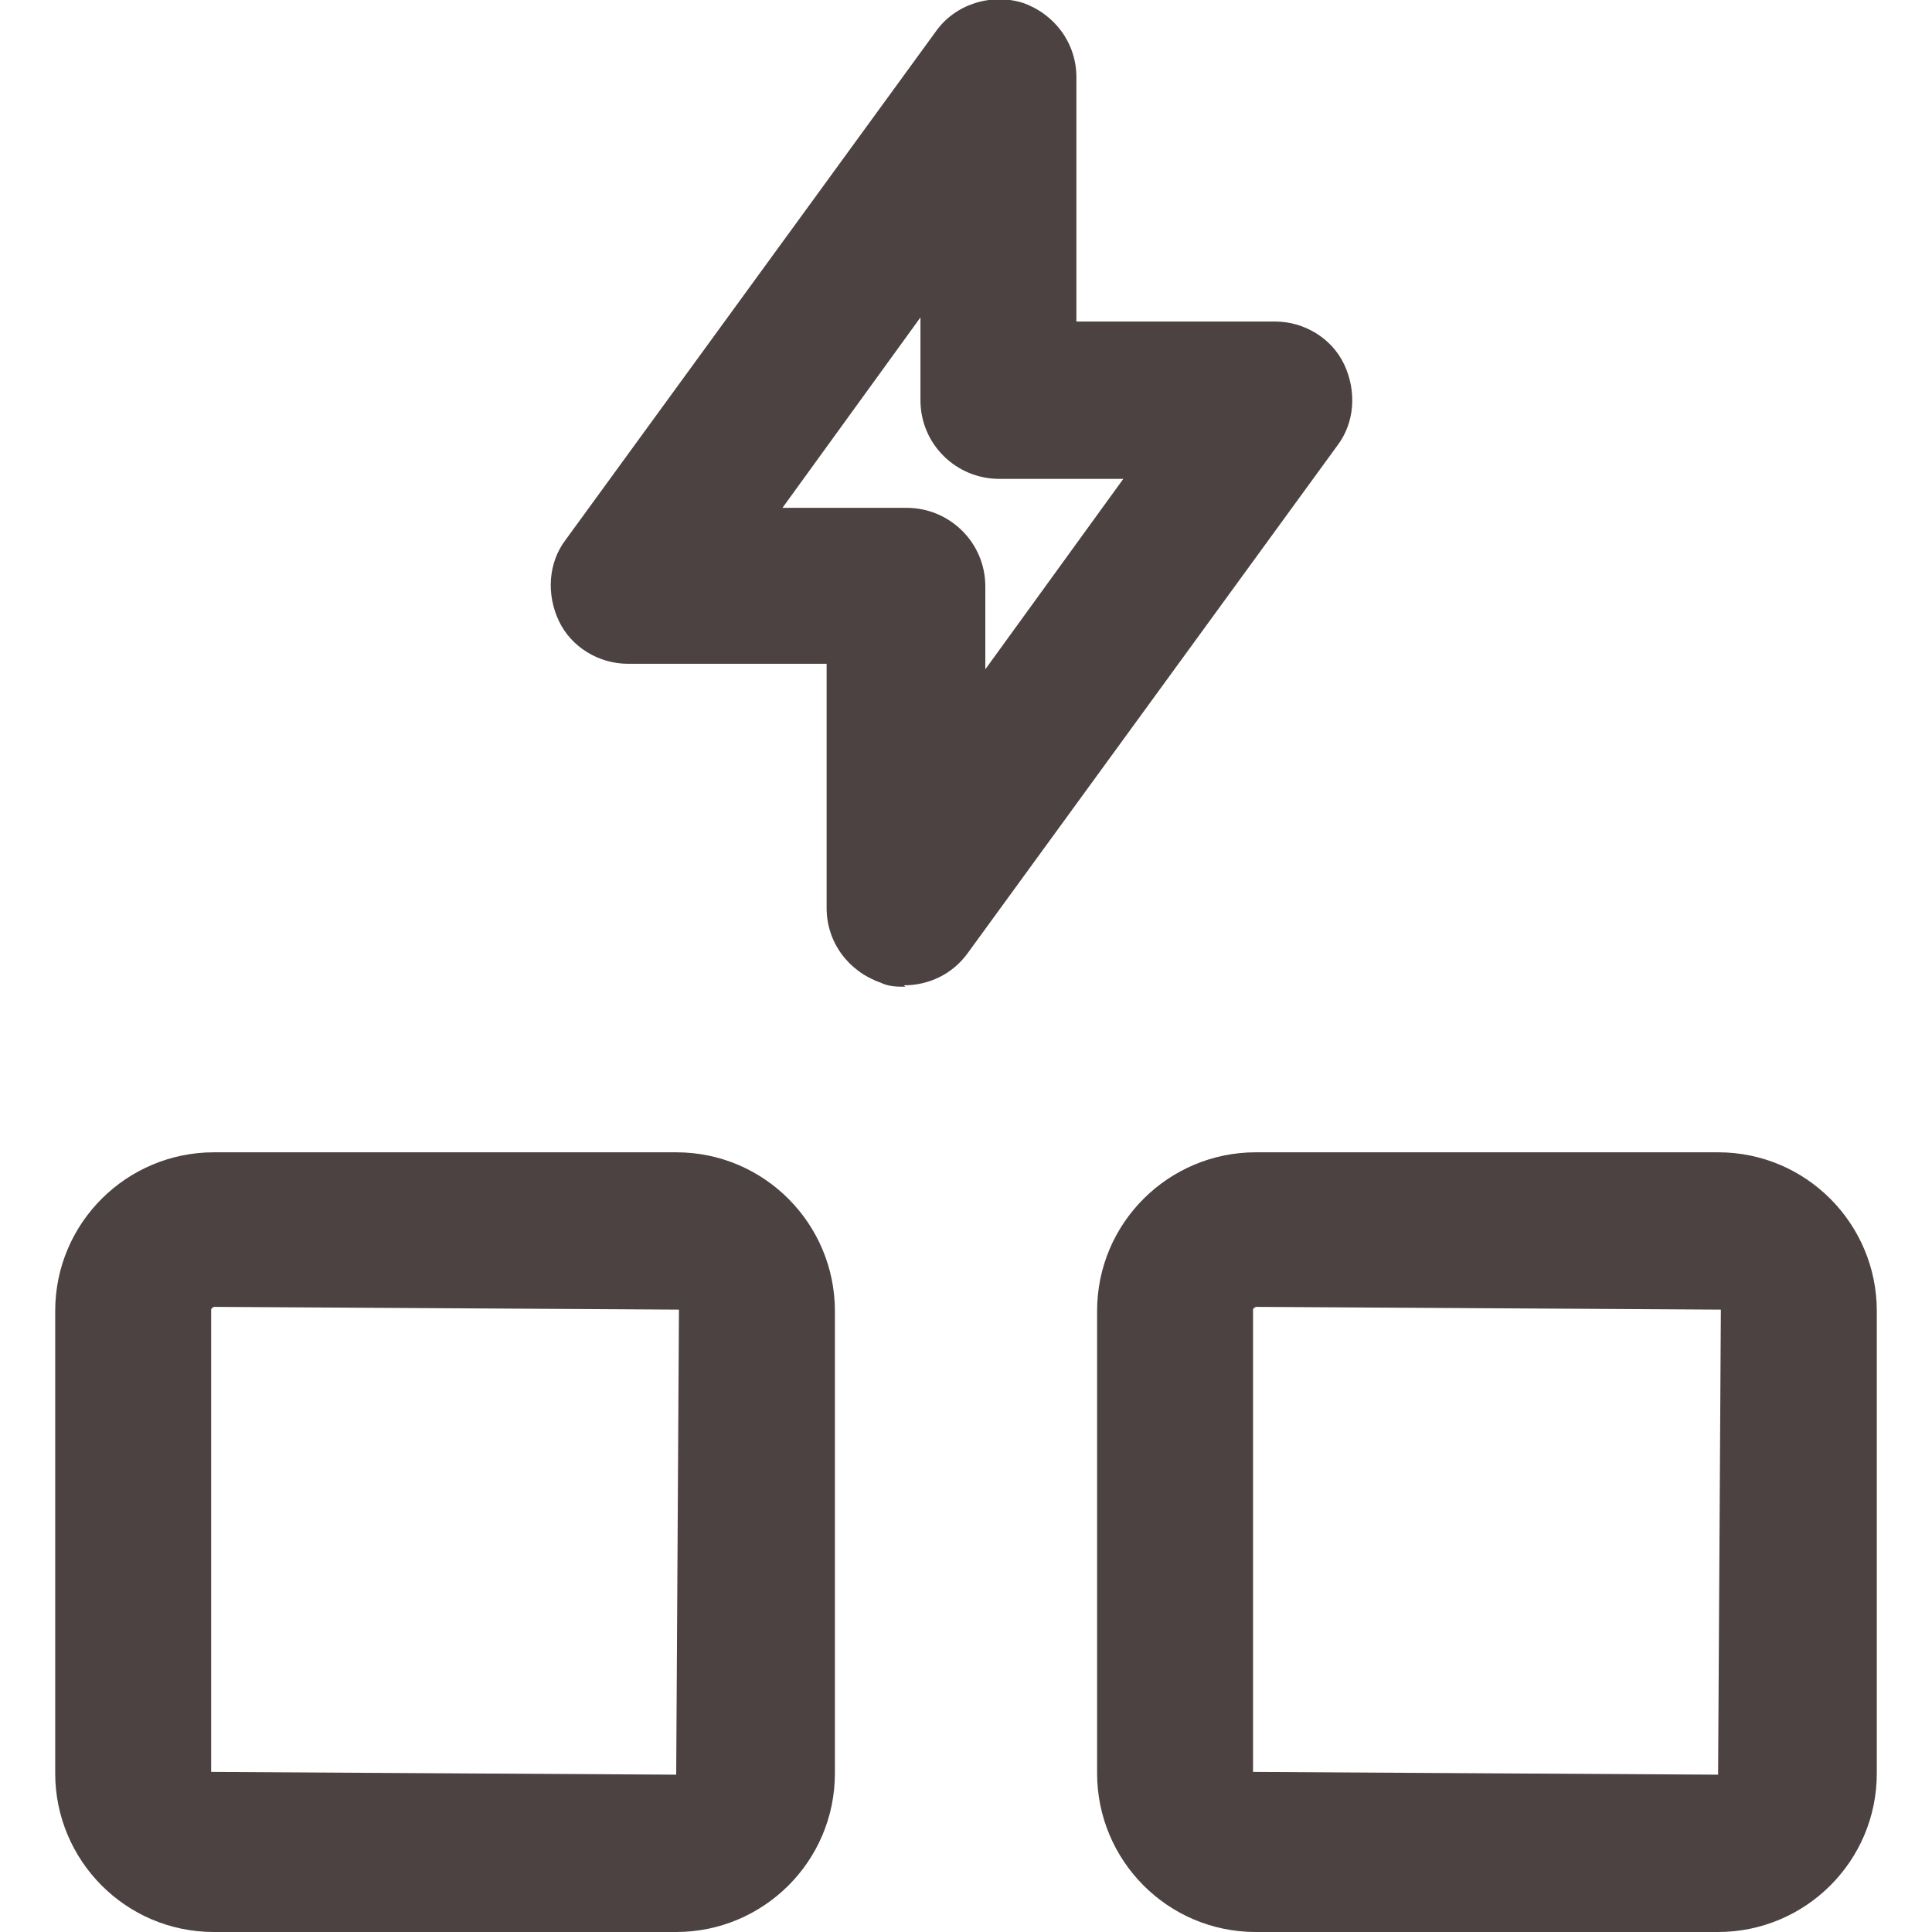
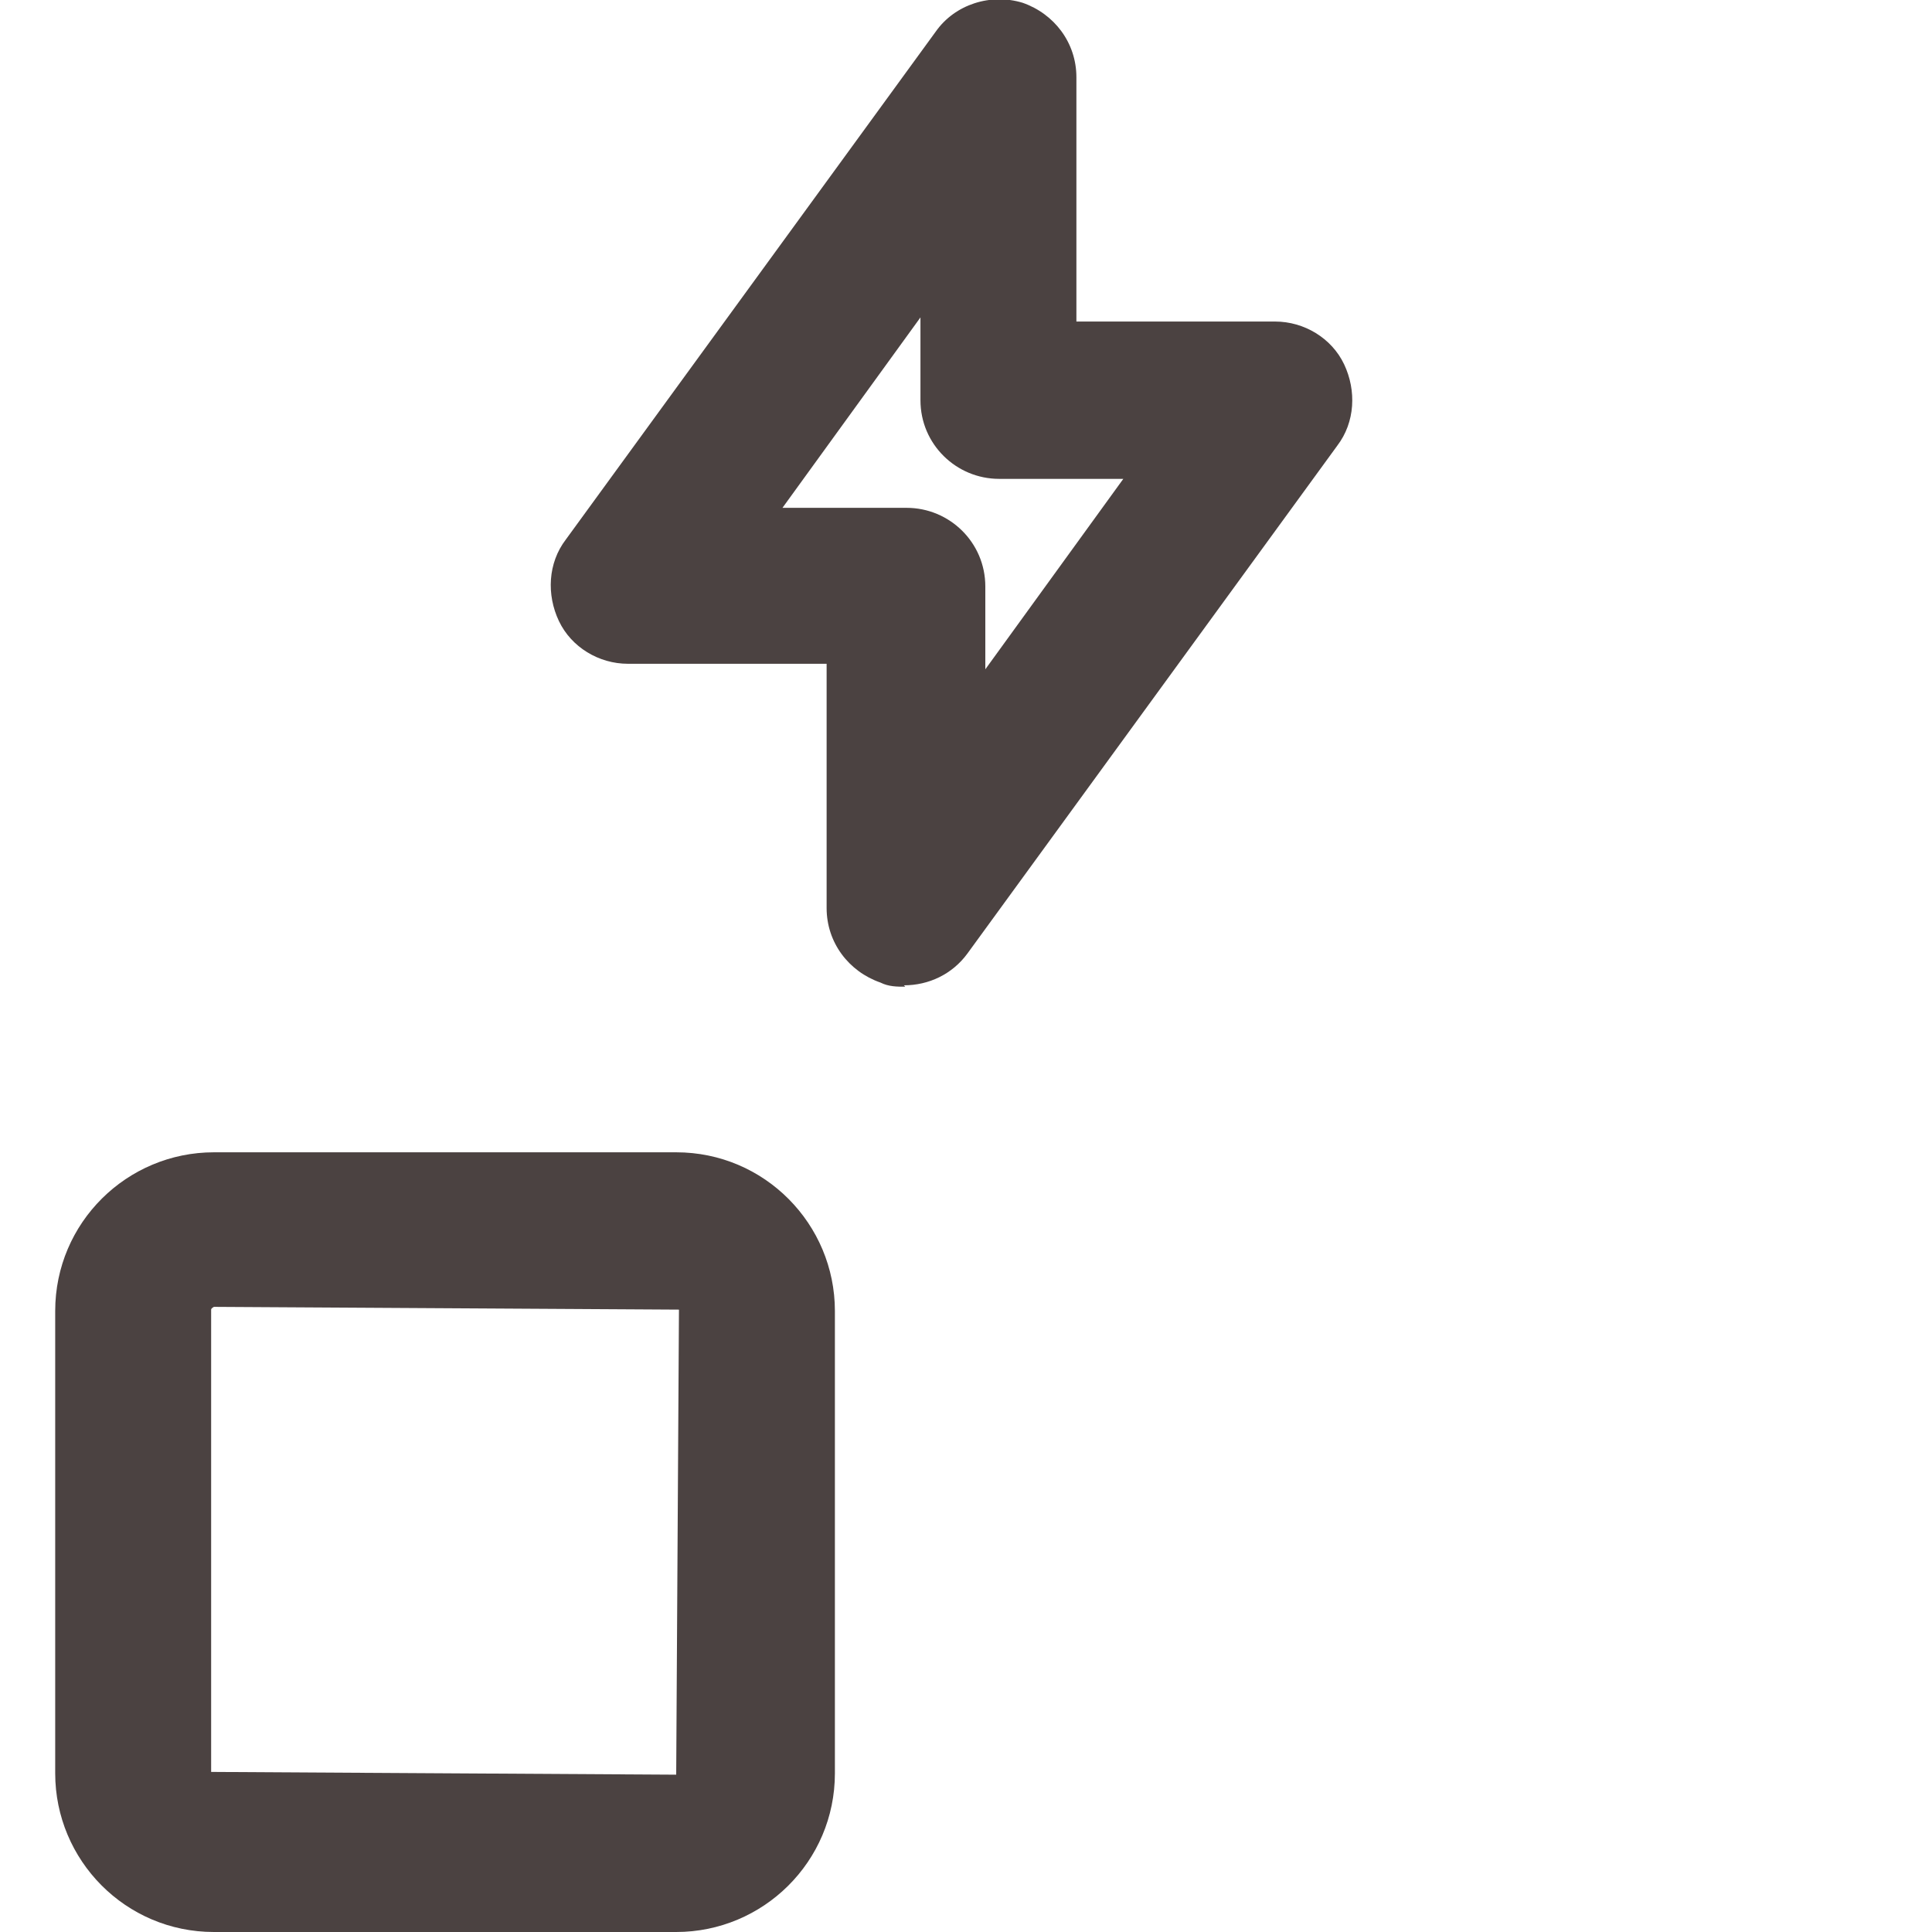
<svg xmlns="http://www.w3.org/2000/svg" id="Ebene_1" data-name="Ebene 1" viewBox="0 0 14 14">
-   <path d="M4.9,14H1.55c-.64,0-1.15-.52-1.15-1.15v-3.35c0-.64.52-1.15,1.15-1.15h3.35c.64,0,1.15.52,1.15,1.15v3.35c0,.64-.52,1.15-1.15,1.15ZM1.55,9.47s-.02.01-.02.02v3.35l3.37.02.02-3.37-3.37-.02Z" style="fill: #4b4241;" />
-   <path d="M12.45,14h-3.35c-.64,0-1.15-.52-1.15-1.15v-3.35c0-.64.52-1.15,1.15-1.15h3.35c.64,0,1.15.52,1.15,1.15v3.35c0,.64-.52,1.15-1.15,1.15ZM9.1,9.47s-.02.01-.02.02v3.35l3.37.02.02-3.37-3.37-.02Z" style="fill: #4b4241;" />
+   <path d="M4.9,14H1.55c-.64,0-1.15-.52-1.15-1.15v-3.35c0-.64.52-1.15,1.15-1.15h3.35c.64,0,1.15.52,1.15,1.15v3.35c0,.64-.52,1.15-1.15,1.15ZM1.55,9.47s-.02.01-.02.02v3.35l3.37.02.02-3.37-3.37-.02" style="fill: #4b4241;" />
  <path d="M6.56,7.15c-.06,0-.12,0-.18-.03-.23-.08-.39-.29-.39-.54v-1.77h-1.44c-.21,0-.41-.12-.5-.31s-.08-.42.05-.59L6.78.23c.14-.2.4-.28.63-.21.23.08.39.29.39.54v1.77h1.44c.21,0,.41.12.5.31s.08.42-.05.59l-2.68,3.68c-.11.15-.28.23-.46.23ZM5.67,3.68h.9c.31,0,.57.25.57.57v.6l1-1.38h-.9c-.31,0-.57-.25-.57-.57v-.6l-1,1.38Z" style="fill: #4b4241;" />
</svg>